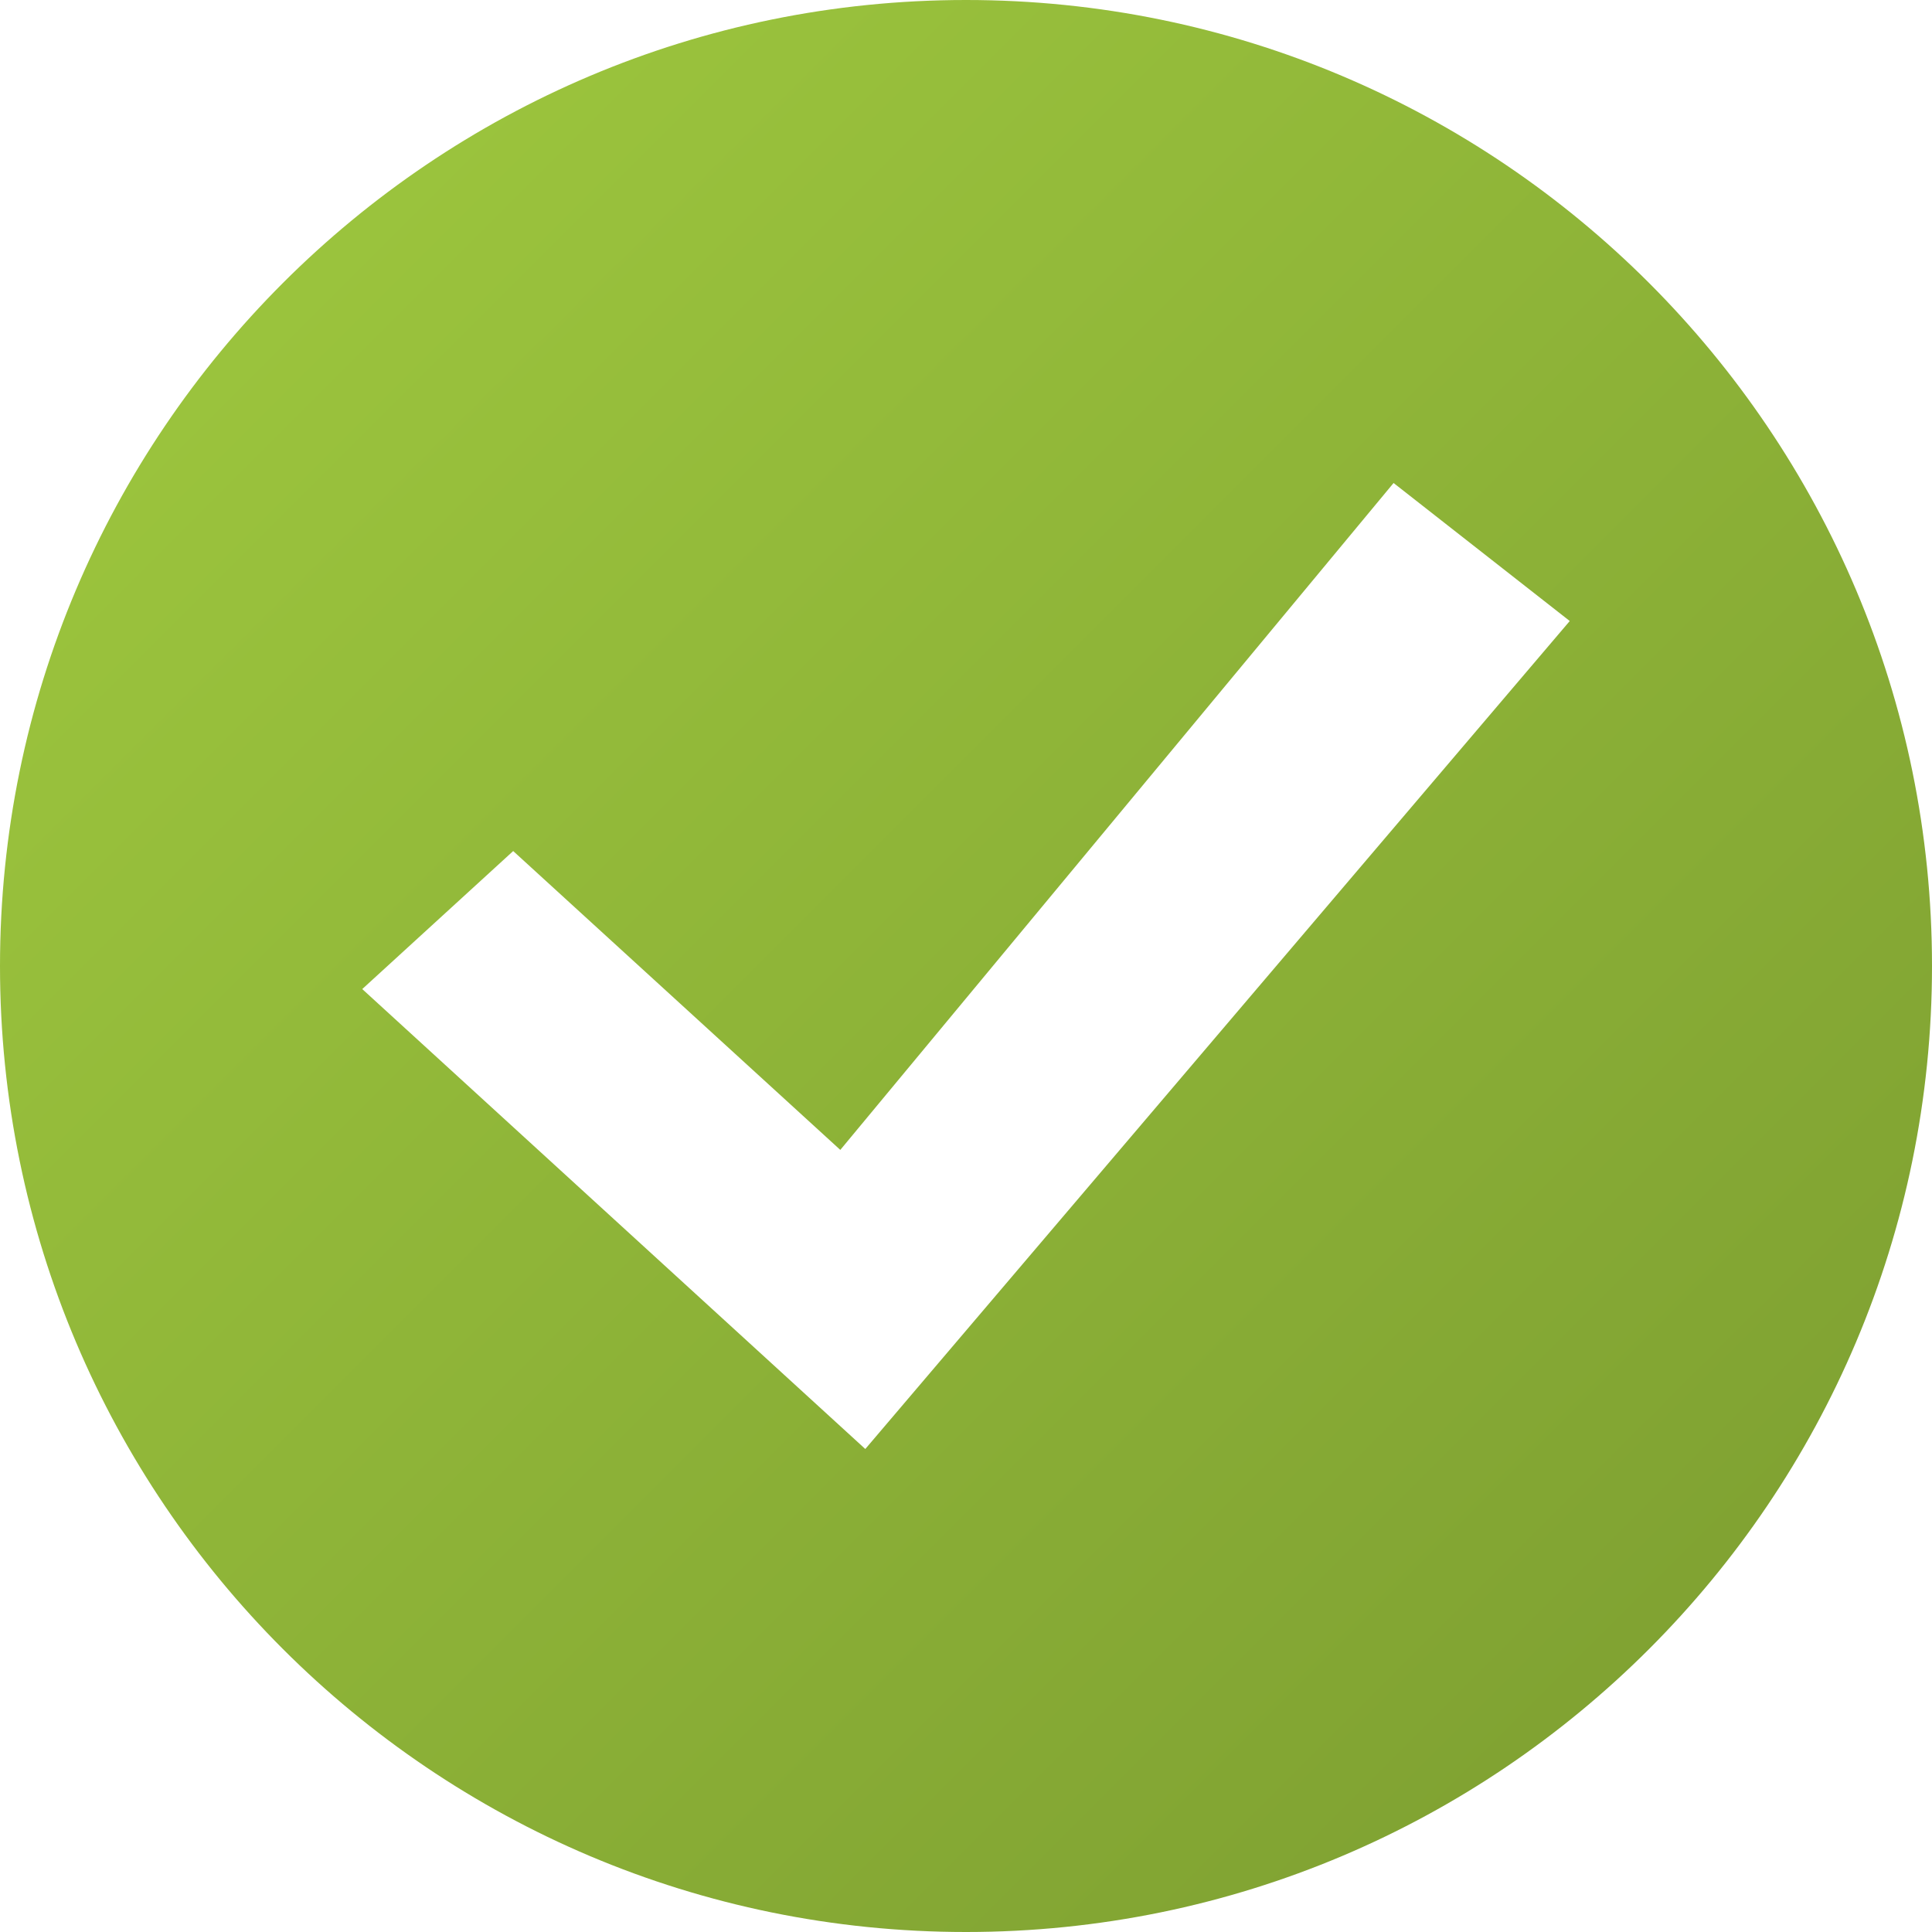
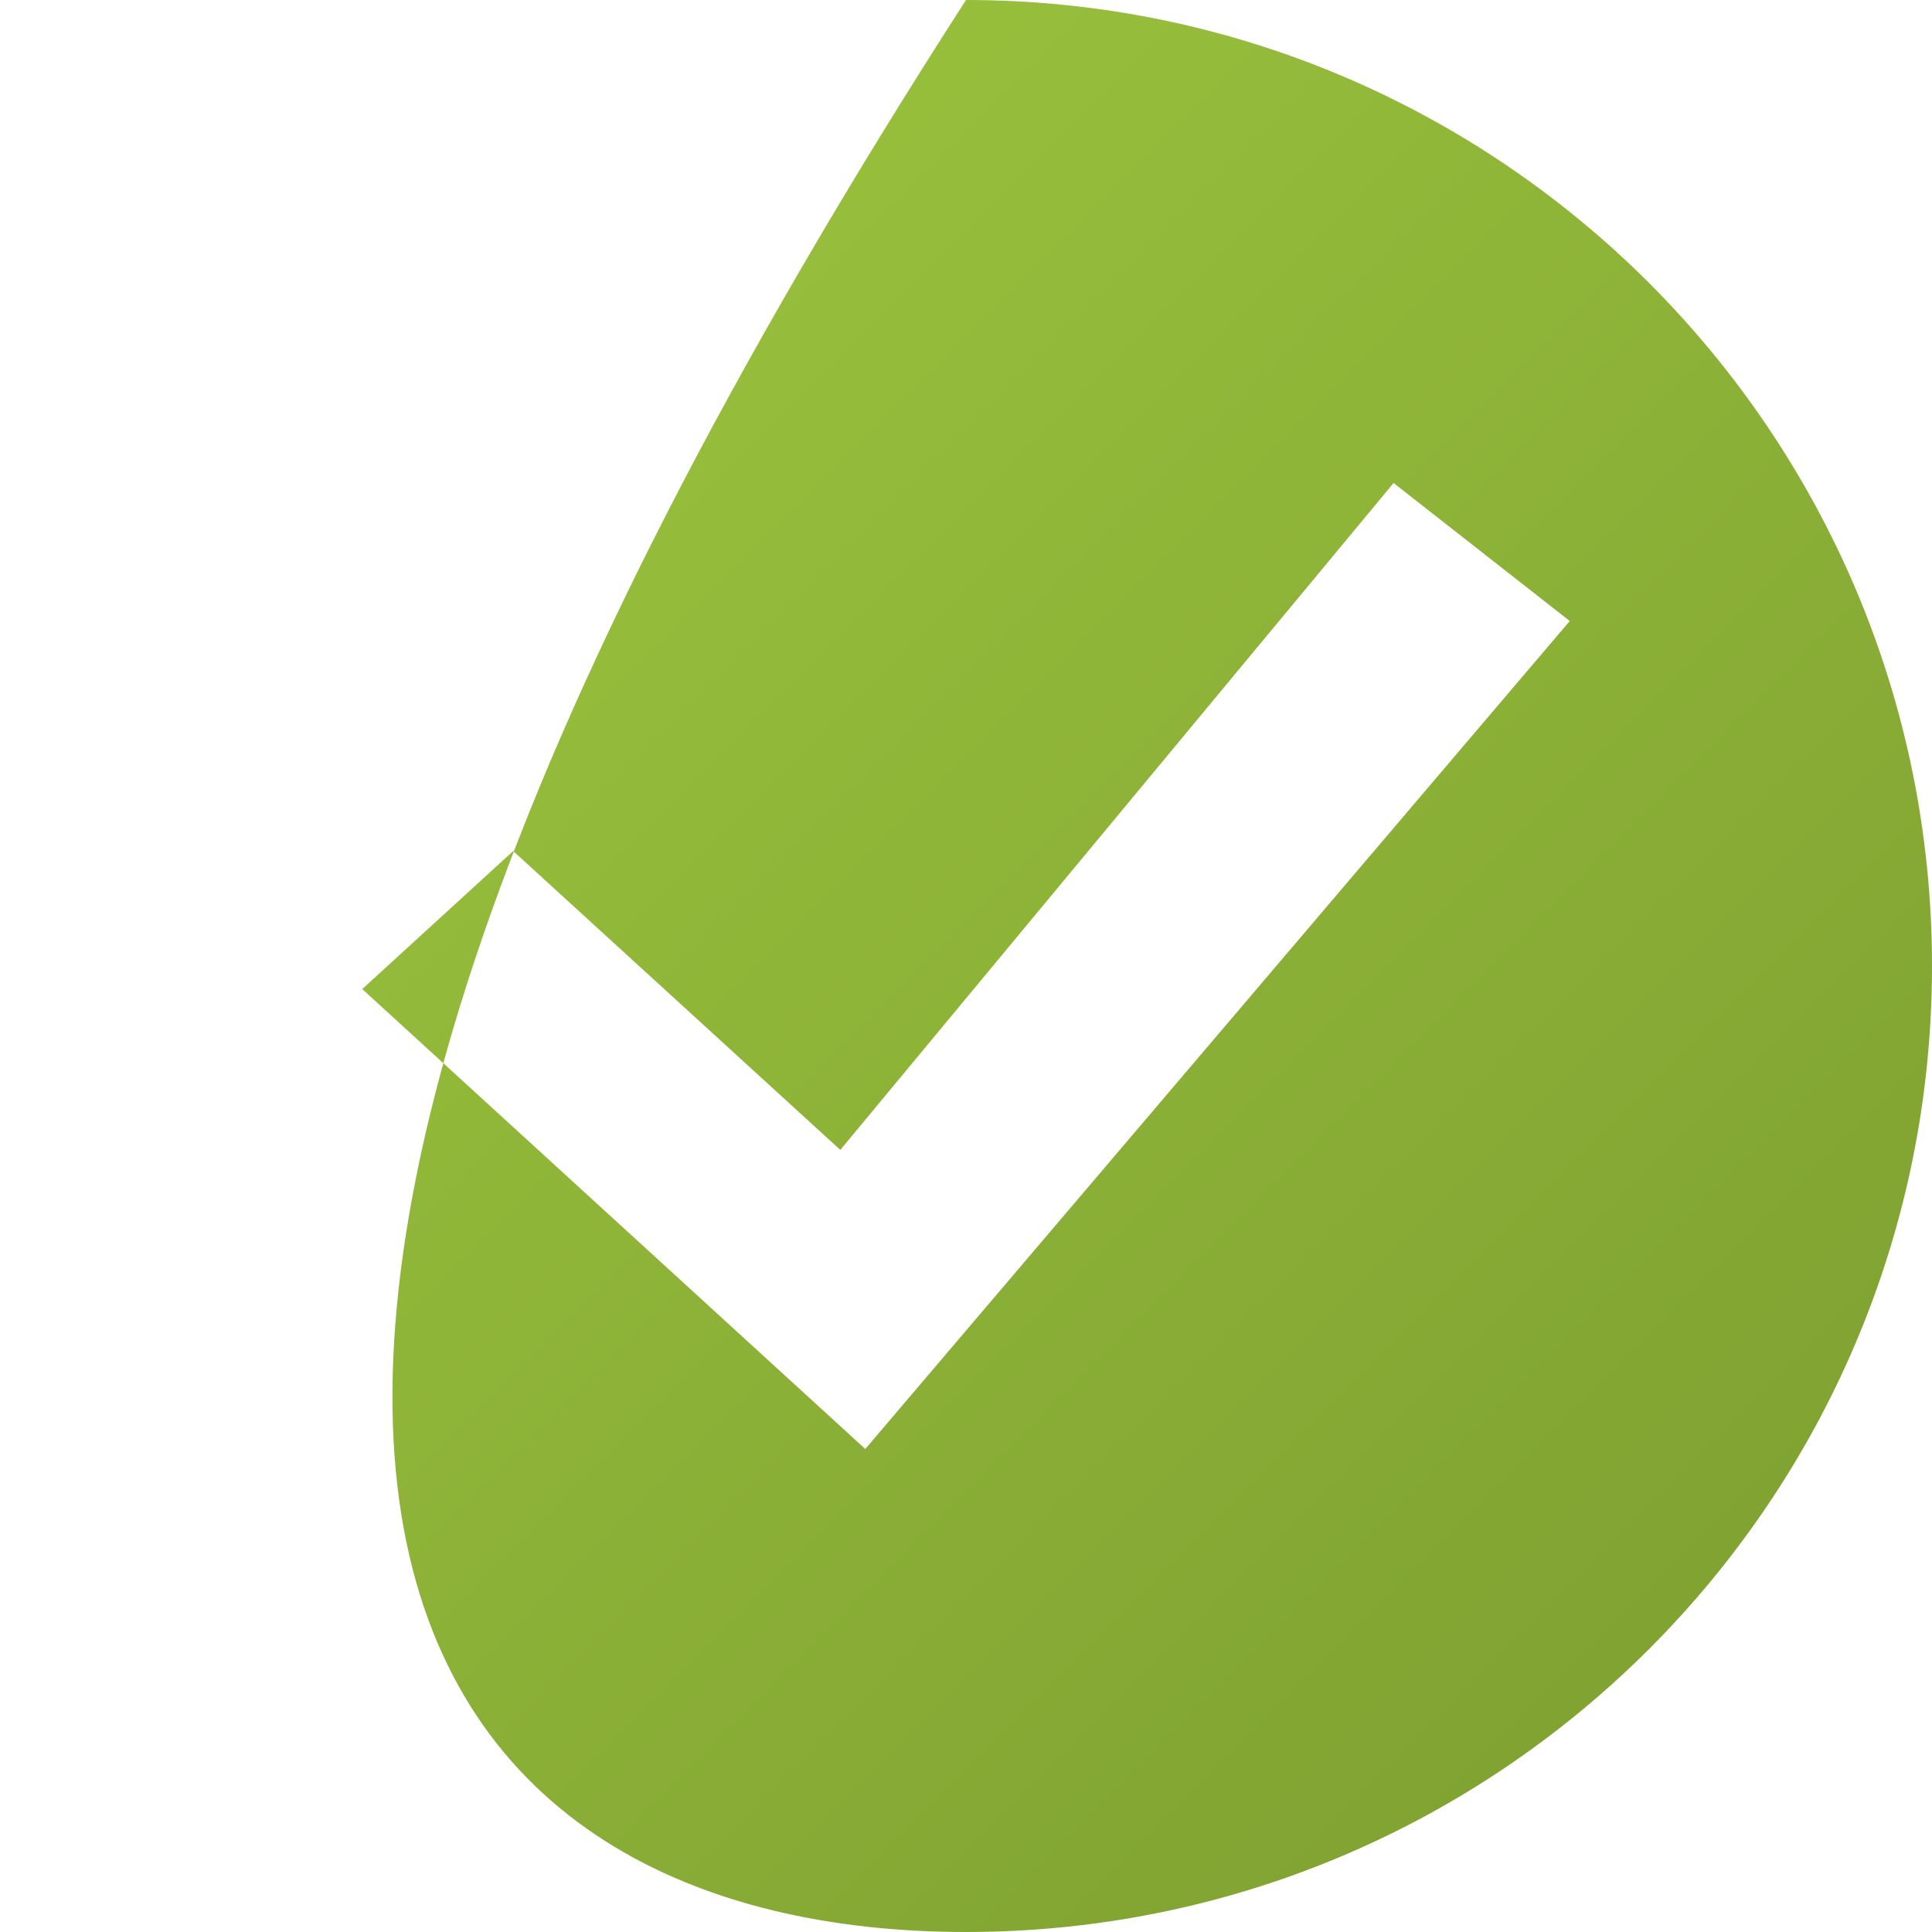
<svg xmlns="http://www.w3.org/2000/svg" width="16" height="16" viewBox="0 0 16 16" fill="none">
-   <path fill-rule="evenodd" clip-rule="evenodd" d="M8 16C12.418 16 16 12.418 16 8C16 3.582 12.418 0 8 0C3.582 0 0 3.582 0 8C0 12.418 3.582 16 8 16ZM6.959 9.523L11.541 4L13 5.143L7.166 12L3 8.191L4.25 7.048L6.959 9.523Z" fill="url(#paint0_linear_2_3)" />
+   <path fill-rule="evenodd" clip-rule="evenodd" d="M8 16C12.418 16 16 12.418 16 8C16 3.582 12.418 0 8 0C0 12.418 3.582 16 8 16ZM6.959 9.523L11.541 4L13 5.143L7.166 12L3 8.191L4.25 7.048L6.959 9.523Z" fill="url(#paint0_linear_2_3)" />
  <defs>
    <linearGradient id="paint0_linear_2_3" x1="0" y1="0" x2="16" y2="16" gradientUnits="userSpaceOnUse">
      <stop stop-color="#A0CA3F" />
      <stop offset="1" stop-color="#7B9C30" />
    </linearGradient>
  </defs>
</svg>